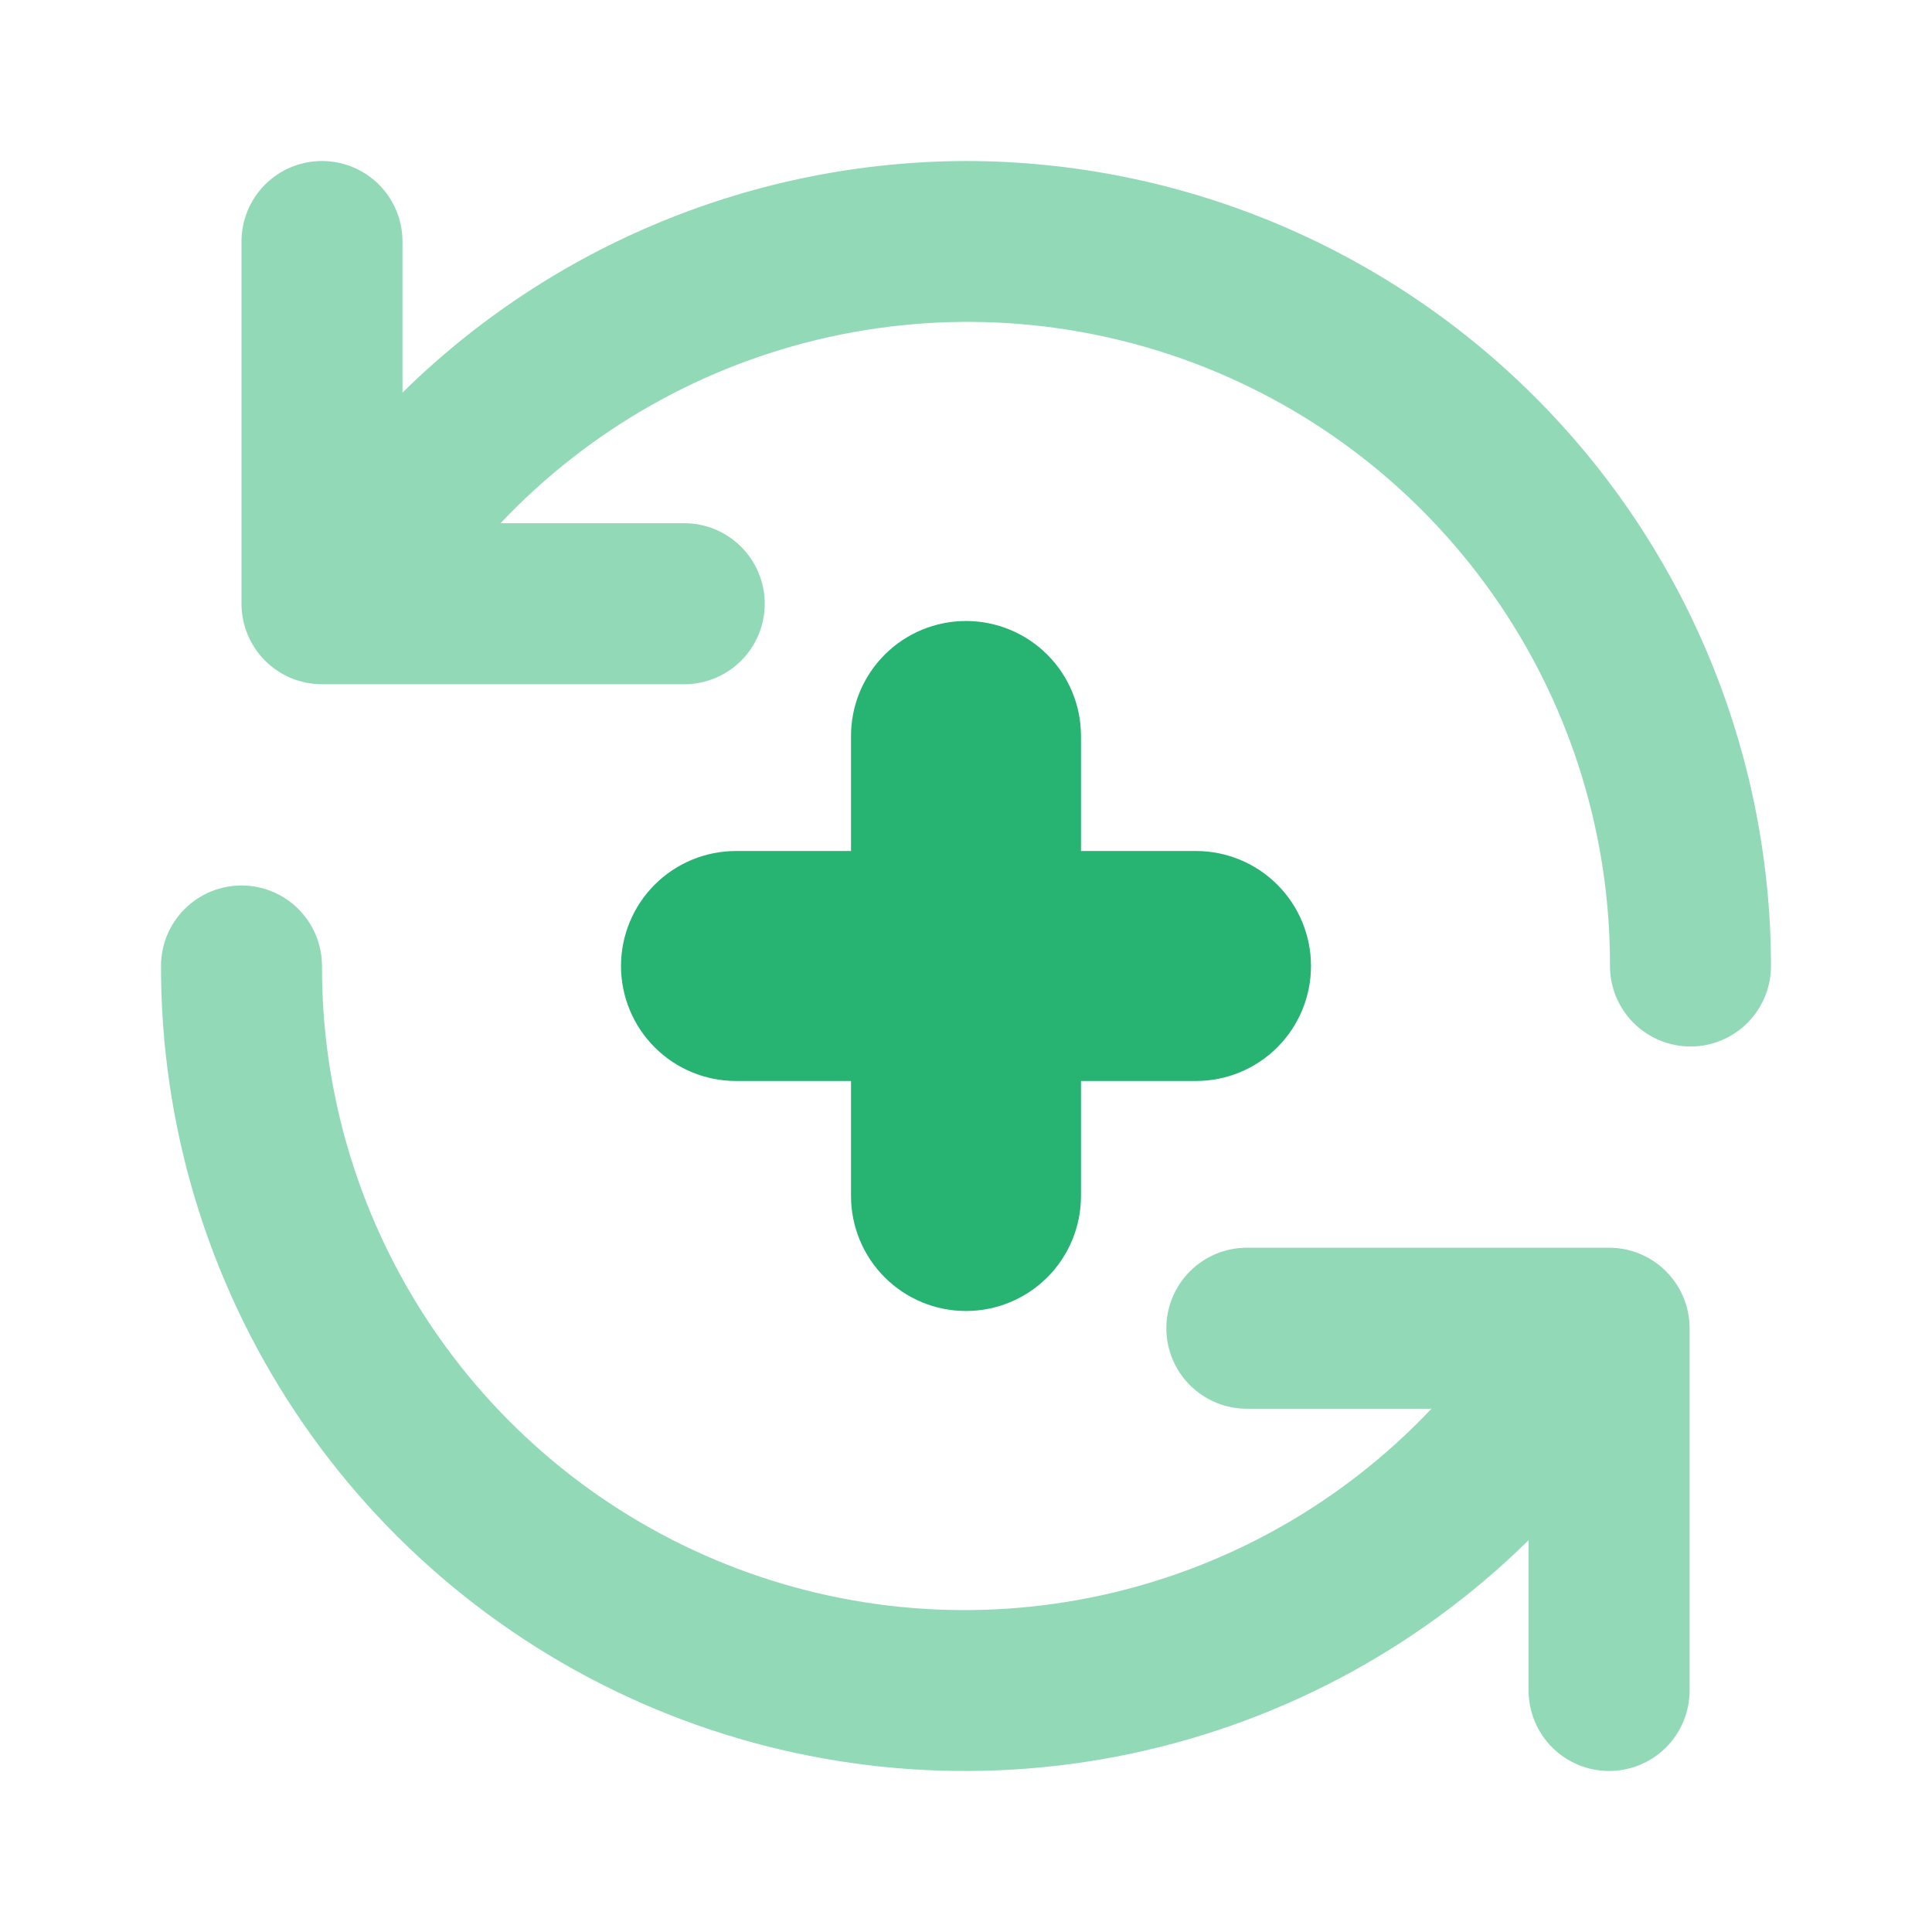
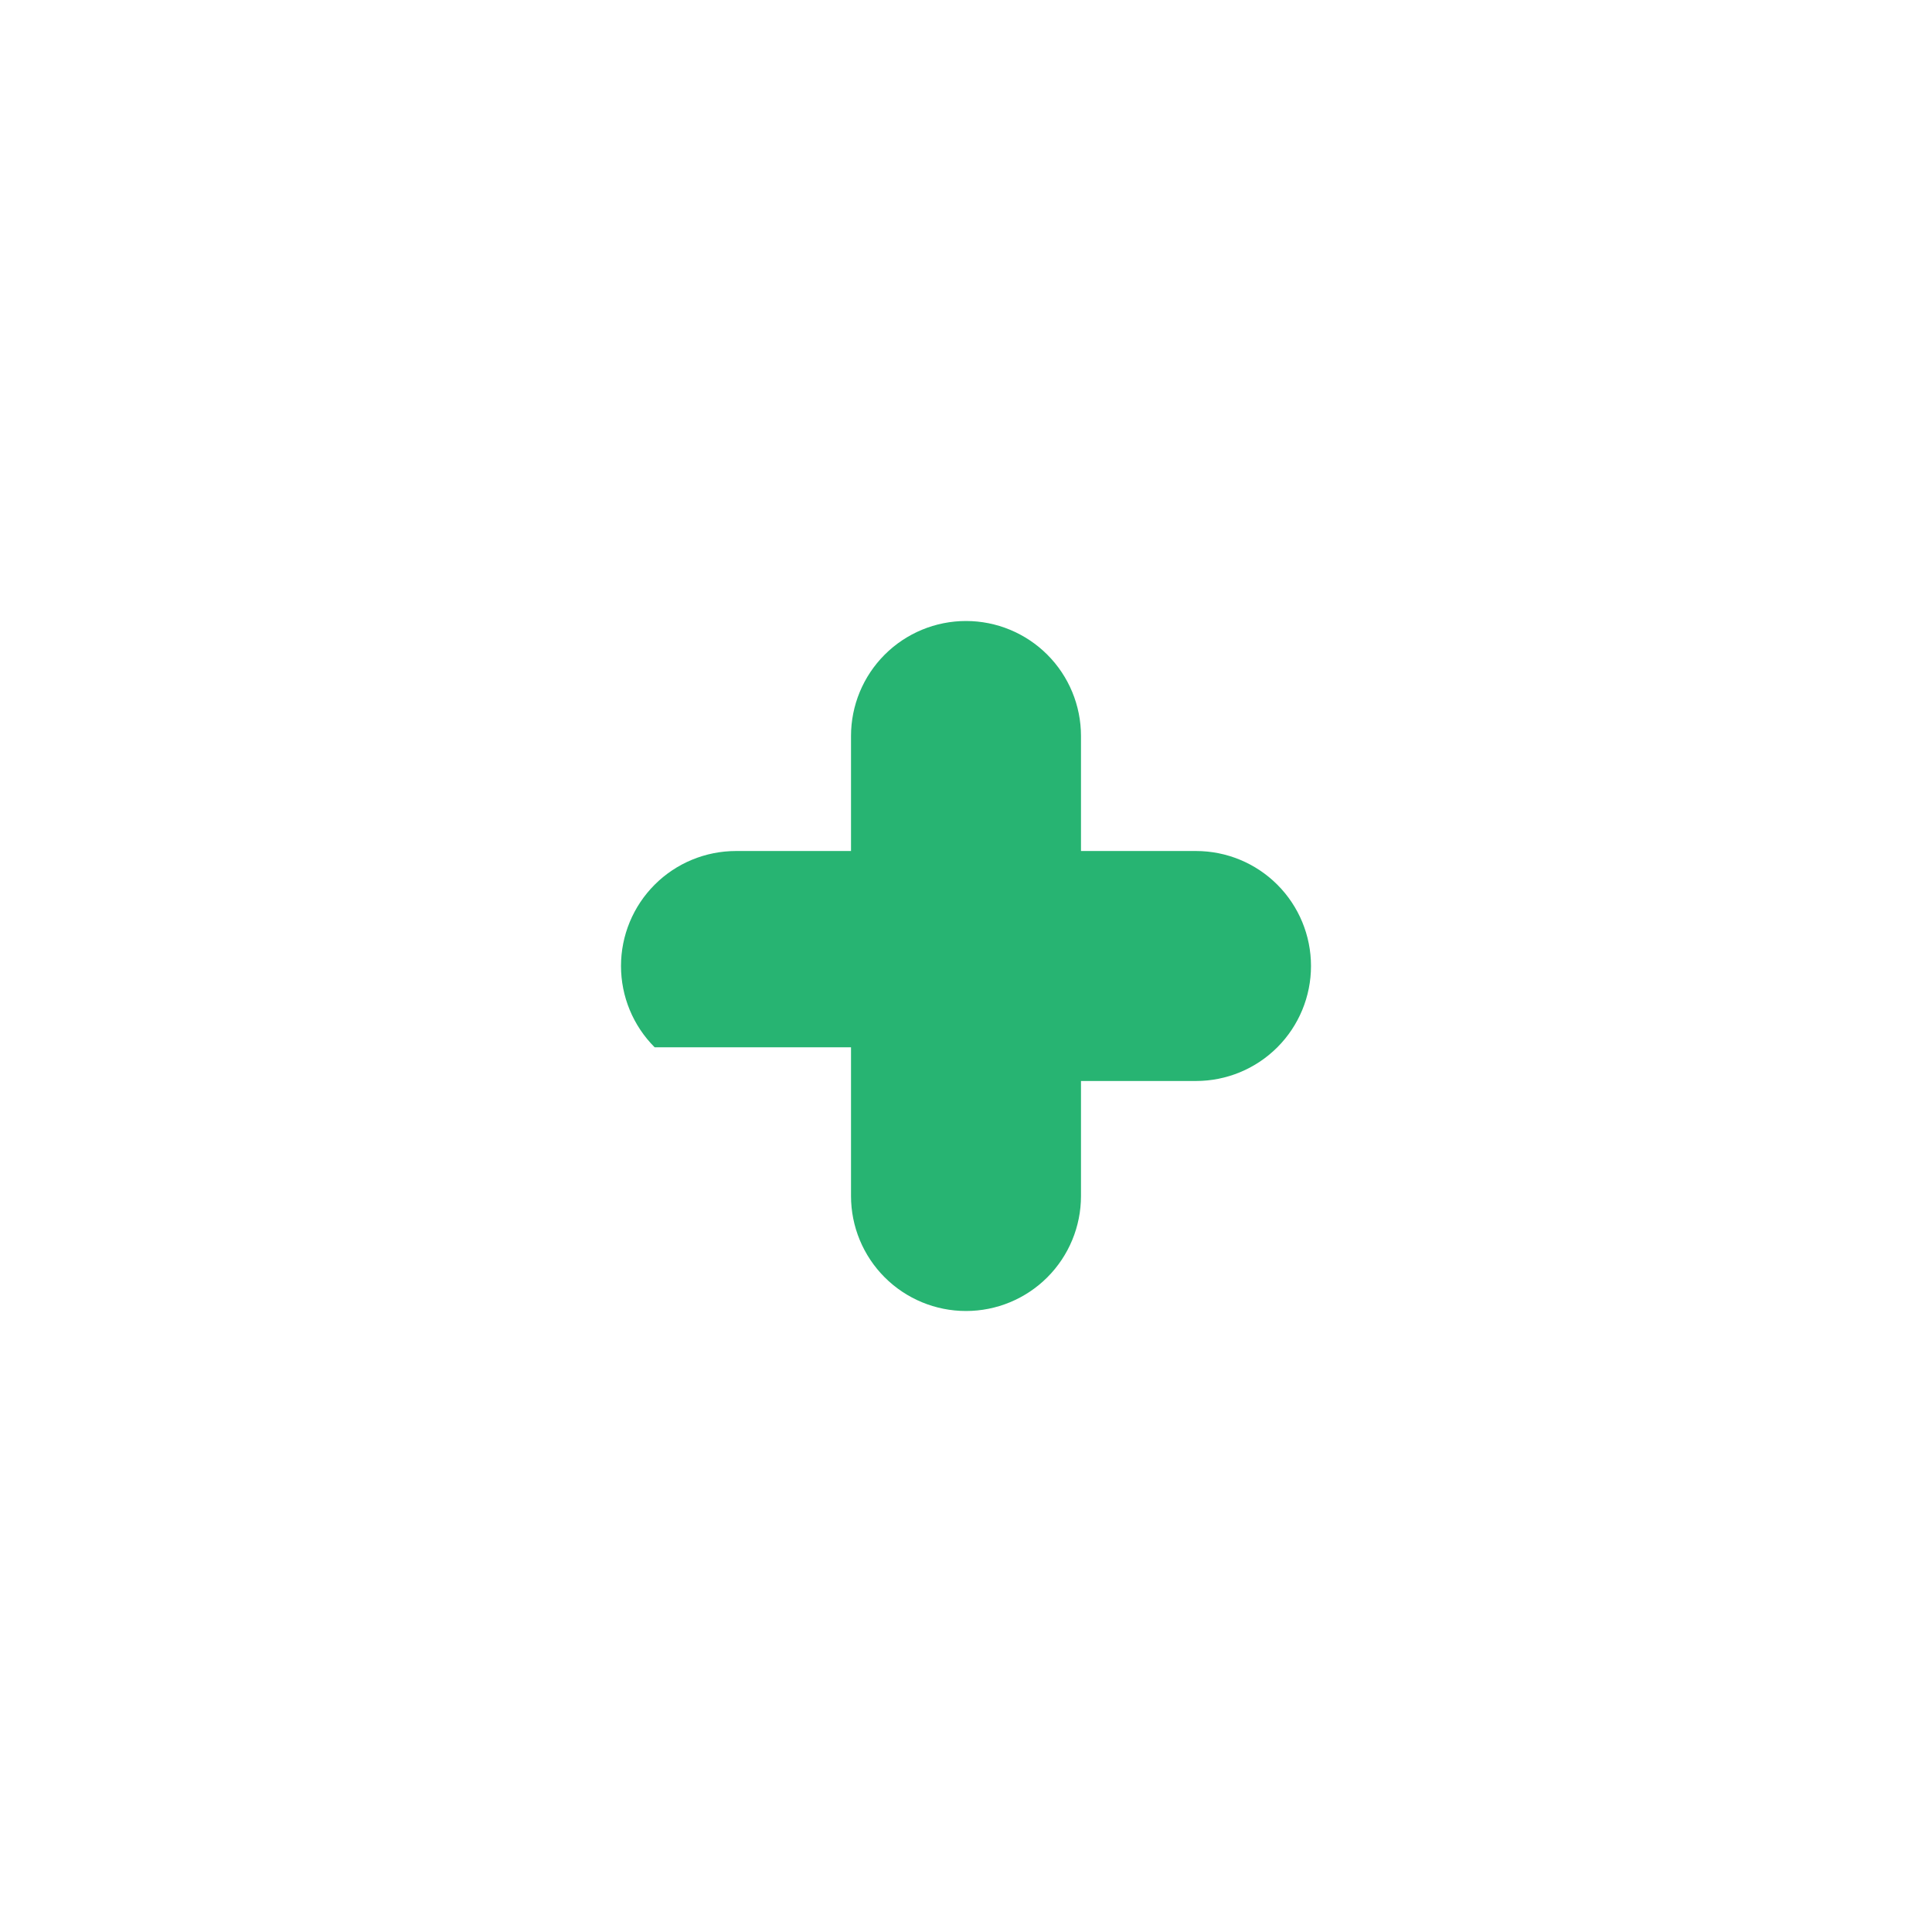
<svg xmlns="http://www.w3.org/2000/svg" width="56" height="56" viewBox="0 0 56 56" fill="none">
-   <path opacity="0.5" d="M28 4.667C21.887 4.683 16.024 7.093 11.666 11.38V7C11.666 6.381 11.421 5.788 10.983 5.35C10.546 4.912 9.952 4.667 9.333 4.667C8.714 4.667 8.121 4.912 7.683 5.35C7.246 5.788 7 6.381 7 7V17.5C7 18.119 7.246 18.712 7.683 19.15C8.121 19.587 8.714 19.833 9.333 19.833H19.833C20.452 19.833 21.046 19.587 21.483 19.15C21.921 18.712 22.166 18.119 22.166 17.5C22.166 16.881 21.921 16.288 21.483 15.85C21.046 15.412 20.452 15.166 19.833 15.166H14.508C17.071 12.453 20.39 10.572 24.035 9.768C27.679 8.963 31.482 9.273 34.948 10.656C38.415 12.04 41.385 14.433 43.475 17.526C45.565 20.618 46.676 24.267 46.666 28C46.666 28.619 46.912 29.212 47.35 29.65C47.788 30.087 48.381 30.333 49 30.333C49.619 30.333 50.212 30.087 50.65 29.65C51.087 29.212 51.333 28.619 51.333 28C51.327 21.813 48.867 15.882 44.492 11.508C40.118 7.133 34.186 4.673 28 4.667ZM46.641 36.166H36.141C35.522 36.166 34.928 36.412 34.491 36.85C34.053 37.288 33.807 37.881 33.807 38.5C33.807 39.119 34.053 39.712 34.491 40.15C34.928 40.587 35.522 40.833 36.141 40.833H41.491C38.929 43.547 35.61 45.428 31.965 46.232C28.32 47.036 24.518 46.727 21.052 45.343C17.585 43.96 14.614 41.566 12.525 38.474C10.435 35.381 9.323 31.732 9.333 28C9.333 27.381 9.087 26.788 8.65 26.35C8.212 25.912 7.619 25.666 7 25.666C6.381 25.666 5.788 25.912 5.35 26.35C4.912 26.788 4.667 27.381 4.667 28C4.66 32.595 6.012 37.089 8.553 40.918C11.094 44.746 14.71 47.738 18.947 49.517C23.184 51.295 27.852 51.782 32.364 50.915C36.877 50.048 41.032 47.866 44.307 44.644V49C44.307 49.619 44.553 50.212 44.991 50.65C45.428 51.087 46.022 51.333 46.641 51.333C47.26 51.333 47.853 51.087 48.291 50.65C48.728 50.212 48.974 49.619 48.974 49V38.5C48.974 37.881 48.728 37.288 48.291 36.85C47.853 36.412 47.26 36.166 46.641 36.166Z" fill="#27B472" />
-   <path d="M34.667 24.667H31.333V21.333C31.333 20.449 30.982 19.601 30.357 18.976C29.732 18.351 28.884 18 28 18C27.116 18 26.268 18.351 25.643 18.976C25.018 19.601 24.667 20.449 24.667 21.333V24.667H21.333C20.449 24.667 19.601 25.018 18.976 25.643C18.351 26.268 18 27.116 18 28C18 28.884 18.351 29.732 18.976 30.357C19.601 30.982 20.449 31.333 21.333 31.333H24.667V34.667C24.667 35.551 25.018 36.399 25.643 37.024C26.268 37.649 27.116 38 28 38C28.884 38 29.732 37.649 30.357 37.024C30.982 36.399 31.333 35.551 31.333 34.667V31.333H34.667C35.551 31.333 36.399 30.982 37.024 30.357C37.649 29.732 38 28.884 38 28C38 27.116 37.649 26.268 37.024 25.643C36.399 25.018 35.551 24.667 34.667 24.667Z" fill="#27B472" />
+   <path d="M34.667 24.667H31.333V21.333C31.333 20.449 30.982 19.601 30.357 18.976C29.732 18.351 28.884 18 28 18C27.116 18 26.268 18.351 25.643 18.976C25.018 19.601 24.667 20.449 24.667 21.333V24.667H21.333C20.449 24.667 19.601 25.018 18.976 25.643C18.351 26.268 18 27.116 18 28C18 28.884 18.351 29.732 18.976 30.357H24.667V34.667C24.667 35.551 25.018 36.399 25.643 37.024C26.268 37.649 27.116 38 28 38C28.884 38 29.732 37.649 30.357 37.024C30.982 36.399 31.333 35.551 31.333 34.667V31.333H34.667C35.551 31.333 36.399 30.982 37.024 30.357C37.649 29.732 38 28.884 38 28C38 27.116 37.649 26.268 37.024 25.643C36.399 25.018 35.551 24.667 34.667 24.667Z" fill="#27B472" />
</svg>